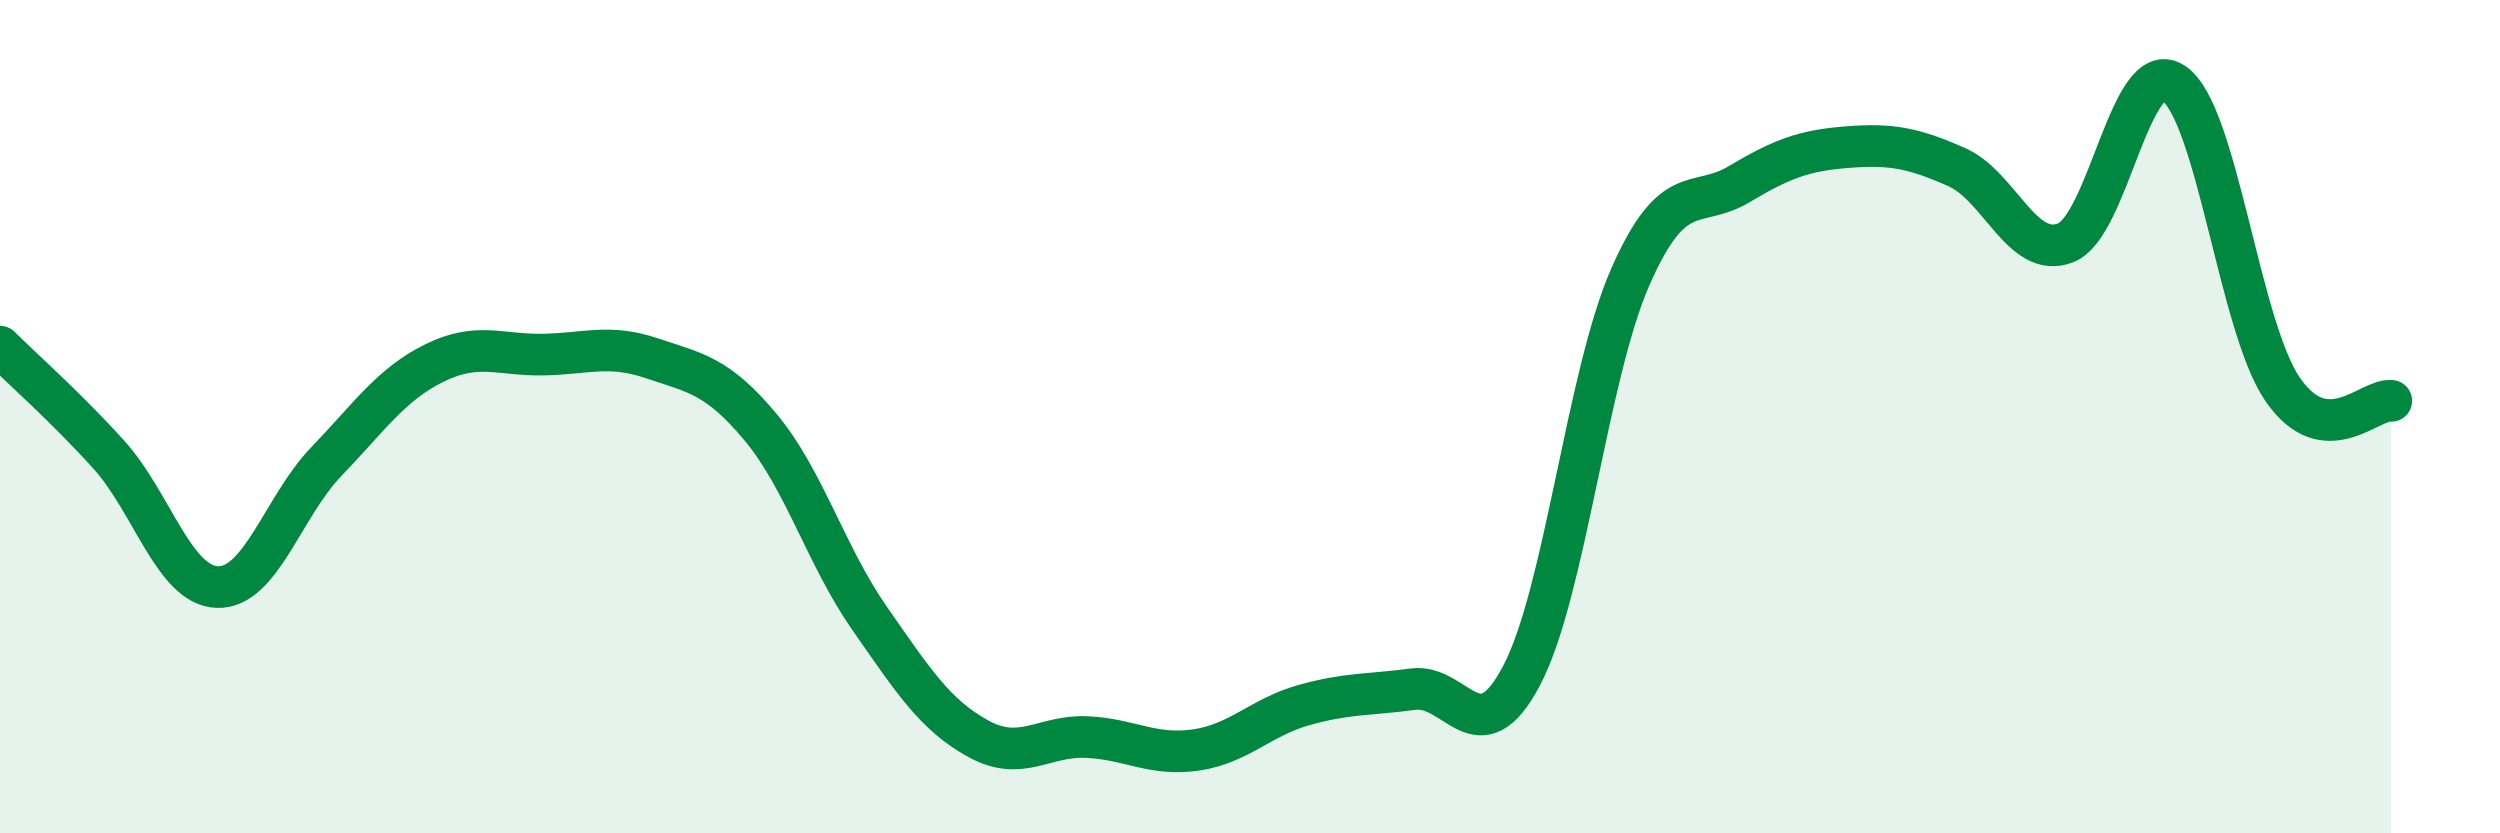
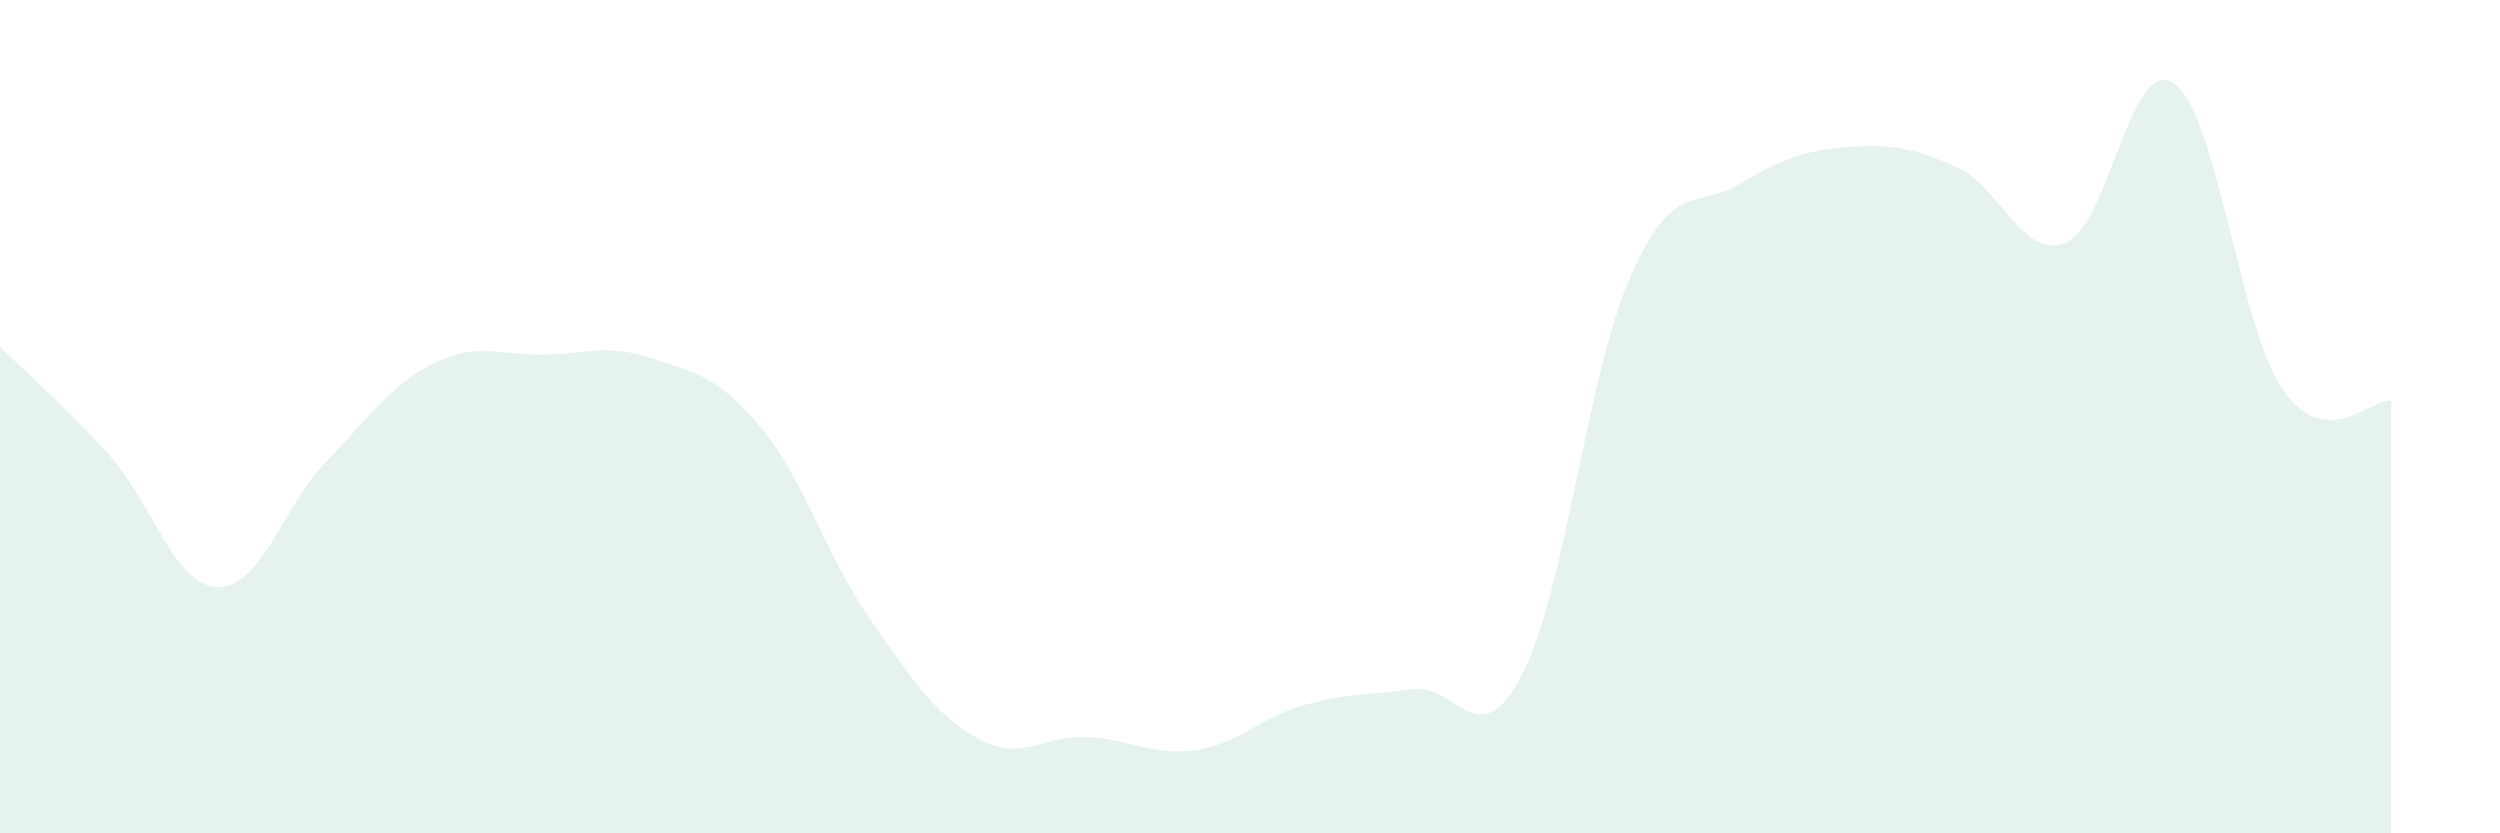
<svg xmlns="http://www.w3.org/2000/svg" width="60" height="20" viewBox="0 0 60 20">
  <path d="M 0,8.32 C 0.52,8.84 1.57,9.76 2.61,10.91 C 3.65,12.06 4.18,14.06 5.22,14.09 C 6.26,14.12 6.79,12.16 7.83,11.08 C 8.87,10 9.39,9.22 10.43,8.71 C 11.47,8.2 12,8.53 13.04,8.51 C 14.08,8.49 14.61,8.25 15.65,8.6 C 16.69,8.95 17.22,9.01 18.26,10.26 C 19.3,11.51 19.83,13.35 20.87,14.84 C 21.91,16.33 22.44,17.16 23.48,17.73 C 24.52,18.3 25.05,17.64 26.09,17.69 C 27.13,17.74 27.66,18.15 28.7,18 C 29.74,17.85 30.26,17.21 31.3,16.92 C 32.34,16.63 32.87,16.68 33.91,16.54 C 34.95,16.4 35.48,18.19 36.52,16.21 C 37.56,14.23 38.09,9 39.13,6.64 C 40.17,4.28 40.7,5.04 41.74,4.42 C 42.78,3.8 43.31,3.61 44.35,3.53 C 45.39,3.45 45.92,3.55 46.96,4.01 C 48,4.47 48.53,6.23 49.57,5.83 C 50.61,5.43 51.13,1.3 52.17,2 C 53.21,2.7 53.74,7.82 54.78,9.34 C 55.82,10.86 56.87,9.56 57.39,9.62L57.39 20L0 20Z" fill="#008740" opacity="0.1" stroke-linecap="round" stroke-linejoin="round" />
-   <path d="M 0,8.32 C 0.52,8.84 1.57,9.76 2.61,10.91 C 3.65,12.06 4.18,14.06 5.22,14.09 C 6.26,14.12 6.79,12.16 7.83,11.08 C 8.87,10 9.39,9.22 10.43,8.71 C 11.47,8.2 12,8.53 13.04,8.51 C 14.08,8.49 14.61,8.25 15.65,8.6 C 16.69,8.95 17.22,9.01 18.26,10.26 C 19.3,11.51 19.83,13.35 20.87,14.84 C 21.91,16.33 22.44,17.16 23.48,17.73 C 24.52,18.3 25.05,17.64 26.09,17.69 C 27.13,17.74 27.66,18.15 28.7,18 C 29.74,17.85 30.26,17.21 31.3,16.92 C 32.34,16.63 32.87,16.68 33.91,16.54 C 34.95,16.4 35.48,18.19 36.52,16.21 C 37.56,14.23 38.09,9 39.13,6.64 C 40.17,4.28 40.7,5.04 41.74,4.42 C 42.78,3.8 43.31,3.61 44.35,3.53 C 45.39,3.45 45.92,3.55 46.96,4.01 C 48,4.47 48.53,6.23 49.57,5.83 C 50.61,5.43 51.13,1.3 52.17,2 C 53.21,2.7 53.74,7.82 54.78,9.34 C 55.82,10.86 56.87,9.56 57.39,9.62" stroke="#008740" stroke-width="1" fill="none" stroke-linecap="round" stroke-linejoin="round" />
</svg>